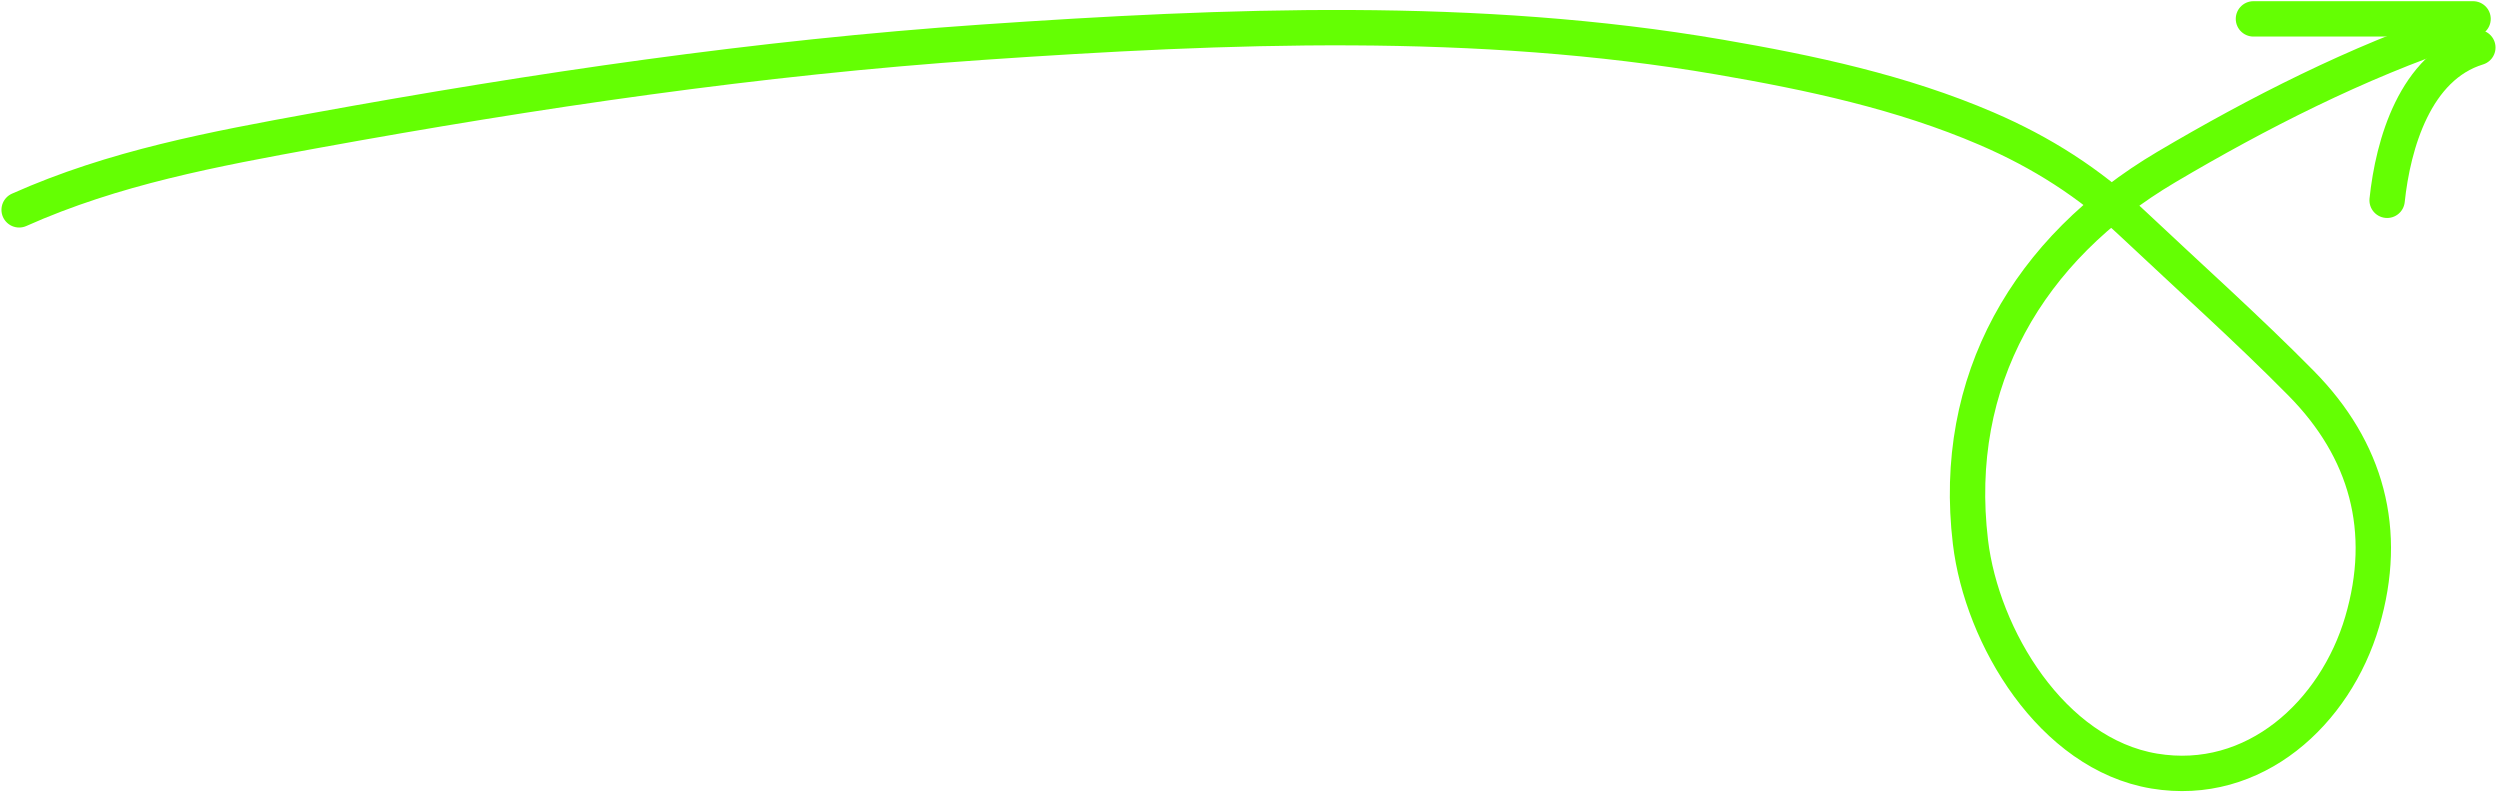
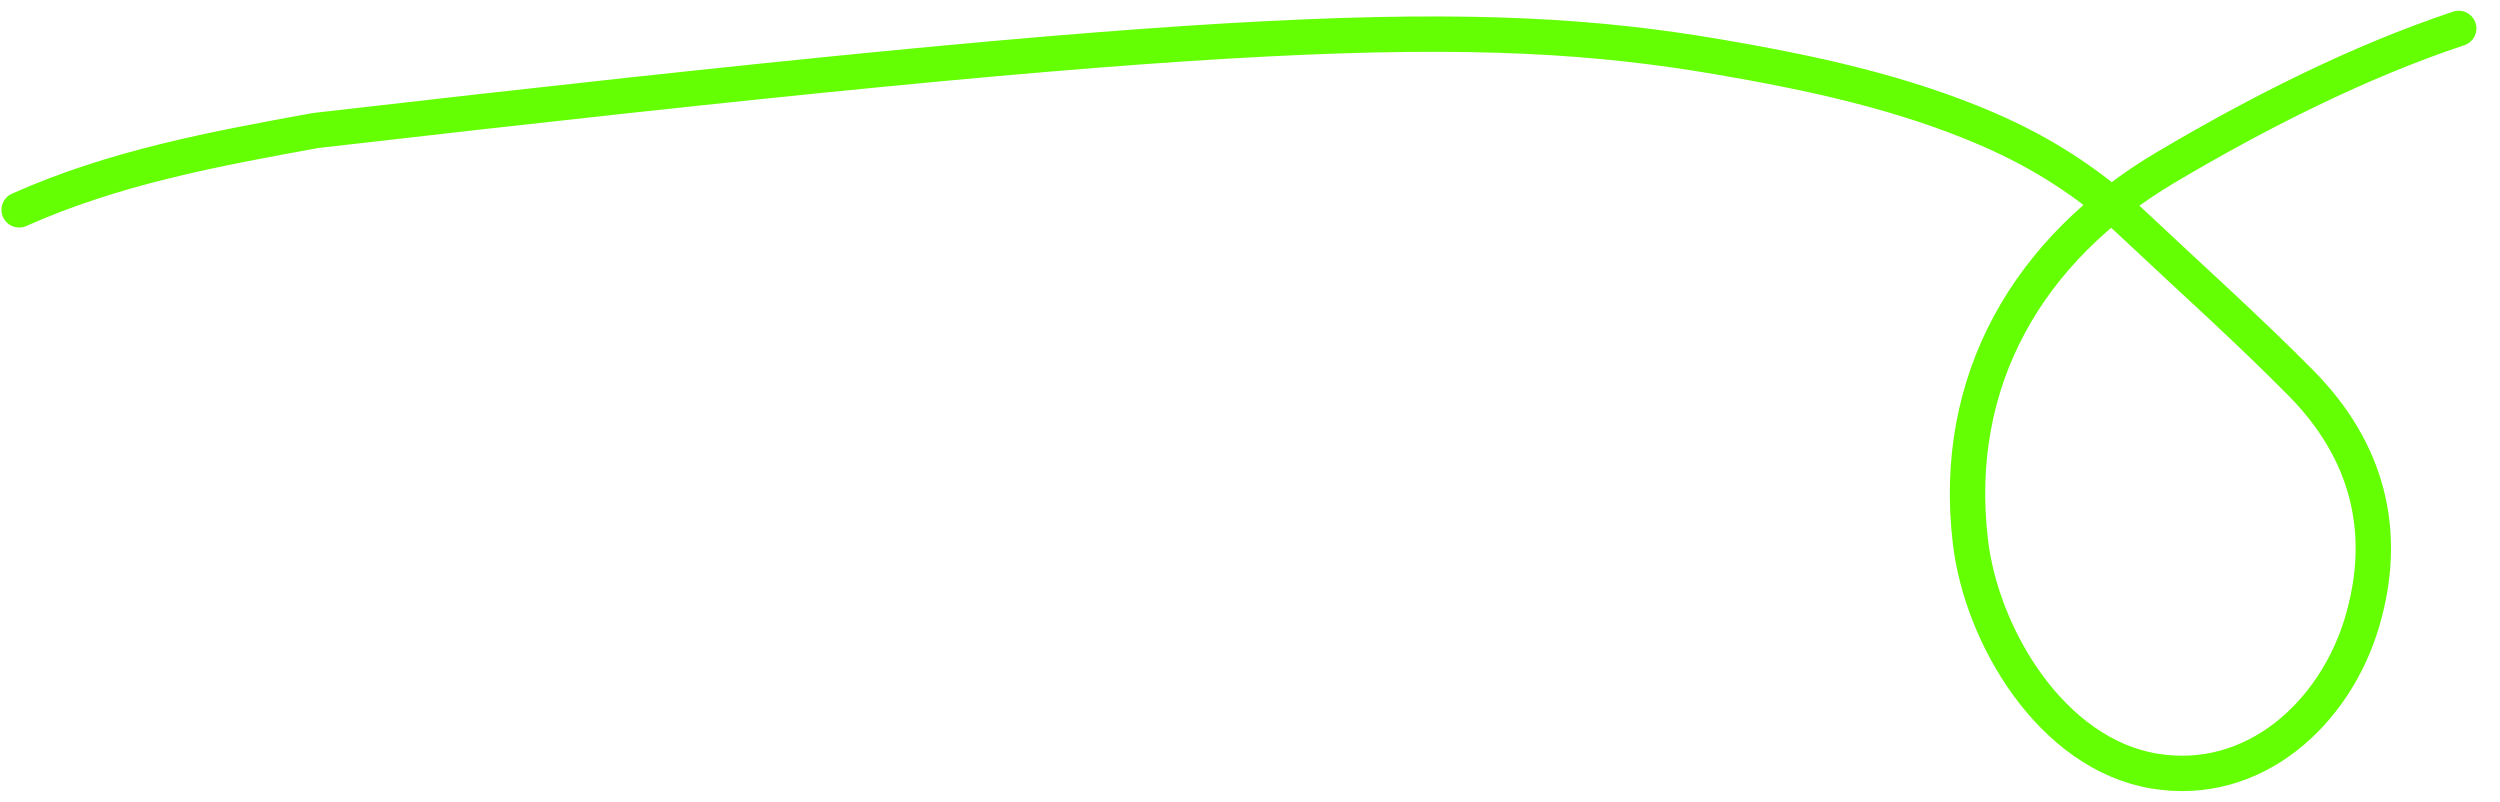
<svg xmlns="http://www.w3.org/2000/svg" width="212" height="68" viewBox="0 0 212 68" fill="none">
-   <path d="M1.623 17.794C9.676 14.203 18.101 12.644 26.746 11.069C45.487 7.657 64.292 4.884 83.312 3.58C104.077 2.156 125.214 1.299 145.816 4.839C153.521 6.163 161.255 7.808 168.465 10.912C173.129 12.92 177.188 15.505 180.88 18.986C185.629 23.464 190.559 27.86 195.14 32.504C200.693 38.133 202.595 44.983 200.313 52.724C198.037 60.446 191.175 66.802 182.68 65.386C174.007 63.941 168.056 54.026 167.093 45.954C165.461 32.27 171.997 21.09 183.692 14.173C191.448 9.586 199.94 5.263 208.5 2.41" stroke="#64FF03" stroke-width="3" stroke-linecap="round" />
-   <path d="M191.092 1.601H209.715" stroke="#64FF03" stroke-width="3" stroke-linecap="round" />
-   <path d="M210.12 4.03C204.798 5.667 202.929 12.223 202.428 16.985" stroke="#64FF03" stroke-width="3" stroke-linecap="round" />
+   <path d="M1.623 17.794C9.676 14.203 18.101 12.644 26.746 11.069C104.077 2.156 125.214 1.299 145.816 4.839C153.521 6.163 161.255 7.808 168.465 10.912C173.129 12.92 177.188 15.505 180.88 18.986C185.629 23.464 190.559 27.86 195.14 32.504C200.693 38.133 202.595 44.983 200.313 52.724C198.037 60.446 191.175 66.802 182.68 65.386C174.007 63.941 168.056 54.026 167.093 45.954C165.461 32.27 171.997 21.09 183.692 14.173C191.448 9.586 199.94 5.263 208.5 2.41" stroke="#64FF03" stroke-width="3" stroke-linecap="round" />
</svg>